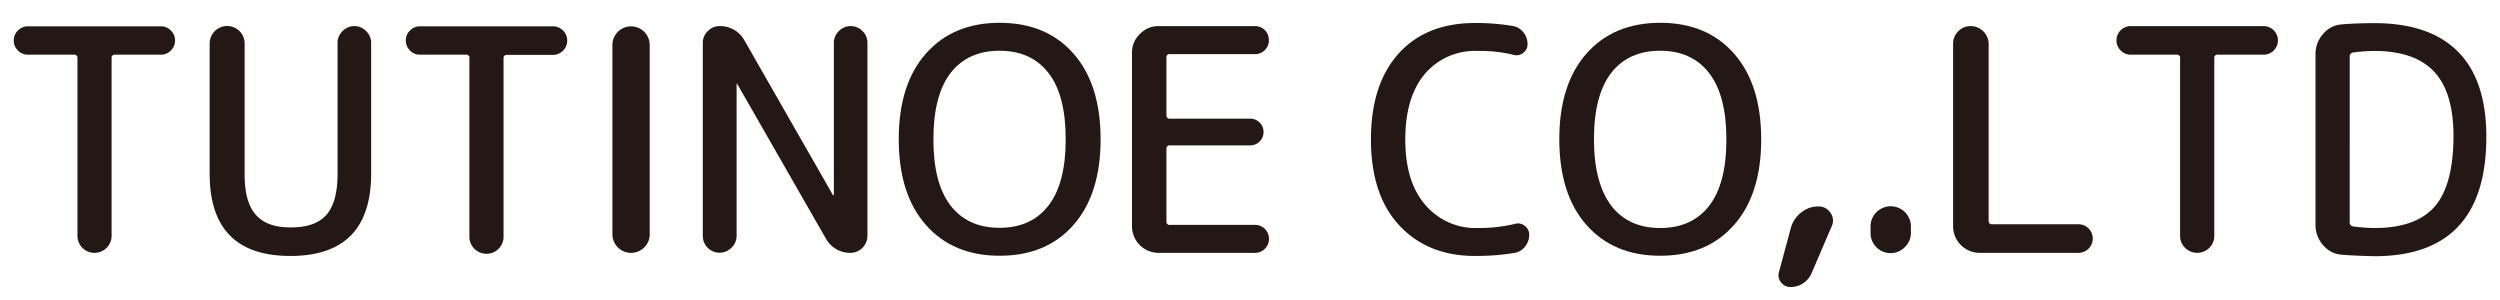
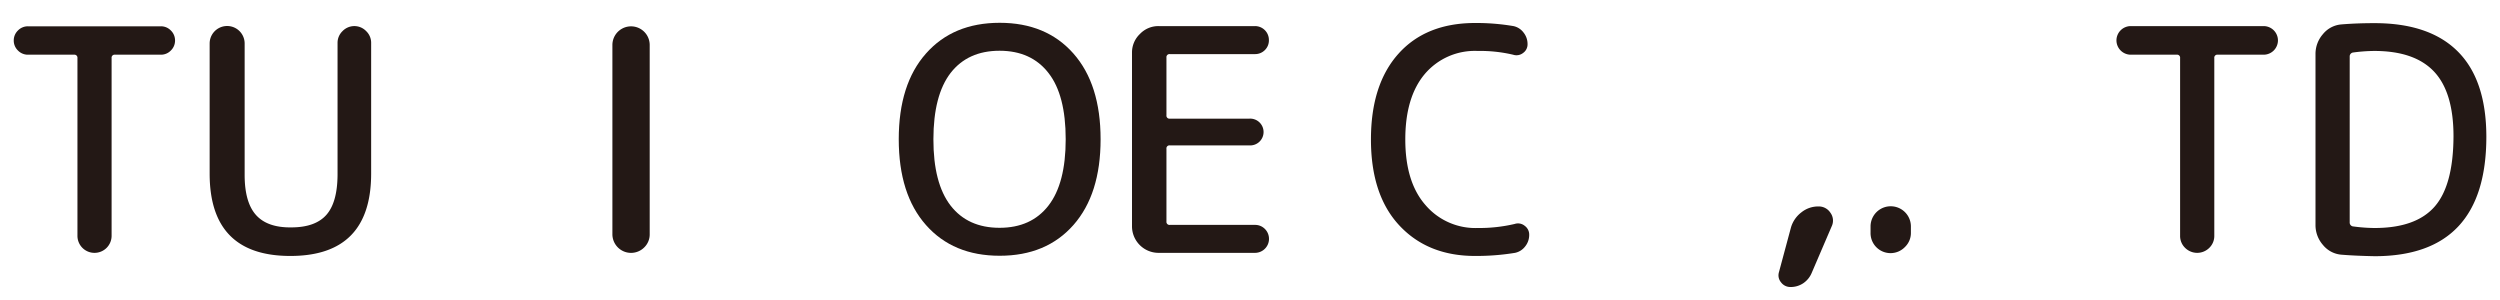
<svg xmlns="http://www.w3.org/2000/svg" viewBox="0 0 500 60">
  <defs>
    <style>.cls-1{fill:#231815;}</style>
  </defs>
  <g id="レイヤー_10" data-name="レイヤー 10">
    <path class="cls-1" d="M5.59,10.94a2.75,2.75,0,0,1-2-.84,2.75,2.75,0,0,1-.84-2,2.75,2.75,0,0,1,.84-2,2.75,2.75,0,0,1,2-.84H32.17a2.73,2.73,0,0,1,2,.84,2.75,2.75,0,0,1,.84,2,2.75,2.75,0,0,1-.84,2,2.73,2.73,0,0,1-2,.84H23a.6.6,0,0,0-.68.68V47.15a3.41,3.41,0,0,1-3.42,3.42,3.4,3.4,0,0,1-3.41-3.42V11.62a.61.61,0,0,0-.69-.68Z" />
    <path class="cls-1" d="M58.07,51.19q-16.14,0-16.14-16.46V8.7a3.48,3.48,0,0,1,7,0V35q0,5.46,2.27,8t7.05,2.48q4.78,0,7-2.48t2.26-8V8.58a3.24,3.24,0,0,1,1-2.36,3.28,3.28,0,0,1,4.72,0,3.23,3.23,0,0,1,1,2.36V34.73Q74.22,51.19,58.07,51.19Z" />
-     <path class="cls-1" d="M84,10.94a2.73,2.73,0,0,1-2-.84,2.75,2.75,0,0,1-.84-2,2.75,2.75,0,0,1,.84-2,2.73,2.73,0,0,1,2-.84h26.59a2.87,2.87,0,0,1,2.86,2.86,2.87,2.87,0,0,1-2.86,2.86h-9.19a.61.61,0,0,0-.69.68V47.15a3.42,3.42,0,1,1-6.83,0V11.62a.6.6,0,0,0-.68-.68Z" />
    <path class="cls-1" d="M128.85,49.48a3.73,3.73,0,0,1-6.37-2.64V9a3.73,3.73,0,1,1,7.46,0V46.84A3.62,3.62,0,0,1,128.85,49.48Z" />
-     <path class="cls-1" d="M146.27,49.57a3.35,3.35,0,0,1-5.71-2.36V8.58a3.23,3.23,0,0,1,1-2.36,3.2,3.2,0,0,1,2.36-1,5.54,5.54,0,0,1,5,2.92L166.58,39s0,.06.13.06a.05.05,0,0,0,.06-.06V8.58a3.23,3.23,0,0,1,1-2.36,3.28,3.28,0,0,1,4.72,0,3.2,3.2,0,0,1,1,2.36V47.21a3.42,3.42,0,0,1-3.35,3.36,5.55,5.55,0,0,1-5-2.92l-17.7-30.87a.06.06,0,0,0-.12,0V47.21A3.24,3.24,0,0,1,146.27,49.57Z" />
    <path class="cls-1" d="M214.69,45q-5.43,6.15-14.75,6.15T185.19,45q-5.44-6.15-5.44-17.15t5.44-17.14q5.43-6.15,14.75-6.15t14.75,6.15q5.43,6.15,5.43,17.14T214.69,45Zm-5-30.41q-3.45-4.44-9.78-4.44t-9.79,4.44q-3.43,4.46-3.44,13.26t3.44,13.27q3.45,4.44,9.79,4.44t9.78-4.44q3.45-4.44,3.45-13.27T209.72,14.63Z" />
    <path class="cls-1" d="M231.68,50.57a5.31,5.31,0,0,1-5.28-5.28V10.5A5.09,5.09,0,0,1,228,6.78a5.07,5.07,0,0,1,3.73-1.56h19.25a2.77,2.77,0,0,1,2.8,2.8,2.7,2.7,0,0,1-.81,2,2.73,2.73,0,0,1-2,.8h-17a.61.61,0,0,0-.68.69V23.05a.6.6,0,0,0,.68.68h15.9a2.68,2.68,0,1,1,0,5.35h-15.9a.6.6,0,0,0-.68.68V44.29a.61.61,0,0,0,.68.69h17a2.73,2.73,0,0,1,2,.8,2.8,2.8,0,0,1-2,4.79Z" />
    <path class="cls-1" d="M295,51.19q-9.43,0-15.12-6.09t-5.69-17.21q0-11,5.5-17.14T295,4.6a44.31,44.31,0,0,1,7.7.62,3.39,3.39,0,0,1,2,1.28,3.65,3.65,0,0,1,.81,2.33,2.09,2.09,0,0,1-.9,1.77,2.15,2.15,0,0,1-2,.34,28.76,28.76,0,0,0-7.08-.75,13.11,13.11,0,0,0-10.59,4.63q-3.88,4.63-3.88,13.07c0,5.64,1.32,10,4,13.08a13.13,13.13,0,0,0,10.49,4.63,30.91,30.91,0,0,0,7.39-.81,2.11,2.11,0,0,1,2,.37,2.16,2.16,0,0,1,.9,1.8,3.65,3.65,0,0,1-.81,2.33A3.41,3.41,0,0,1,303,50.57,48,48,0,0,1,295,51.19Z" />
-     <path class="cls-1" d="M346.8,45q-5.43,6.15-14.75,6.15T317.3,45q-5.44-6.15-5.44-17.15t5.44-17.14q5.43-6.15,14.75-6.15t14.75,6.15q5.43,6.15,5.44,17.14T346.8,45Zm-5-30.41q-3.45-4.44-9.78-4.44c-4.22,0-7.49,1.48-9.78,4.44s-3.45,7.39-3.45,13.26S320,38.2,322.27,41.16s5.56,4.44,9.78,4.44,7.48-1.48,9.78-4.44,3.45-7.39,3.45-13.27S344.13,17.6,341.83,14.63Z" />
    <path class="cls-1" d="M358.07,57.4a2.3,2.3,0,0,1-1.86-.93,2.17,2.17,0,0,1-.43-2l2.42-9a5.87,5.87,0,0,1,2.08-3,5.35,5.35,0,0,1,3.38-1.18,2.77,2.77,0,0,1,2.43,1.27,2.65,2.65,0,0,1,.25,2.7l-4,9.32a4.65,4.65,0,0,1-1.71,2.08A4.46,4.46,0,0,1,358.07,57.4Z" />
    <path class="cls-1" d="M381,49.39a4,4,0,0,1-6.89-2.86V45.29a4,4,0,1,1,8.07,0v1.24A3.89,3.89,0,0,1,381,49.39Z" />
-     <path class="cls-1" d="M395.9,50.57a5.31,5.31,0,0,1-5.28-5.28V8.83a3.49,3.49,0,0,1,1-2.55,3.38,3.38,0,0,1,2.51-1.06,3.6,3.6,0,0,1,3.6,3.61V44.17a.61.61,0,0,0,.69.68h17.27a2.86,2.86,0,0,1,0,5.72Z" />
    <path class="cls-1" d="M426.15,10.94a2.87,2.87,0,0,1-2.86-2.86,2.87,2.87,0,0,1,2.86-2.86h26.58a2.87,2.87,0,0,1,2.86,2.86,2.87,2.87,0,0,1-2.86,2.86h-9.19a.6.6,0,0,0-.68.68V47.15a3.31,3.31,0,0,1-1,2.42,3.43,3.43,0,0,1-4.84,0,3.31,3.31,0,0,1-1-2.42V11.62a.6.6,0,0,0-.68-.68Z" />
    <path class="cls-1" d="M468.32,50.94A5.29,5.29,0,0,1,464.6,49a6,6,0,0,1-1.5-4V10.81a6,6,0,0,1,1.5-4,5.29,5.29,0,0,1,3.72-1.93c1.95-.16,4.14-.25,6.59-.25q11,0,16.67,5.69t5.69,17q0,23.92-22.36,23.92C472.46,51.19,470.27,51.1,468.32,50.94Zm1.62-39.63V44.48a.77.77,0,0,0,.74.81,32.93,32.93,0,0,0,4.23.31q8.25,0,12-4.26t3.79-14.07q0-8.82-3.89-12.95t-11.95-4.13a32.93,32.93,0,0,0-4.23.31A.78.78,0,0,0,469.94,11.31Z" />
  </g>
</svg>